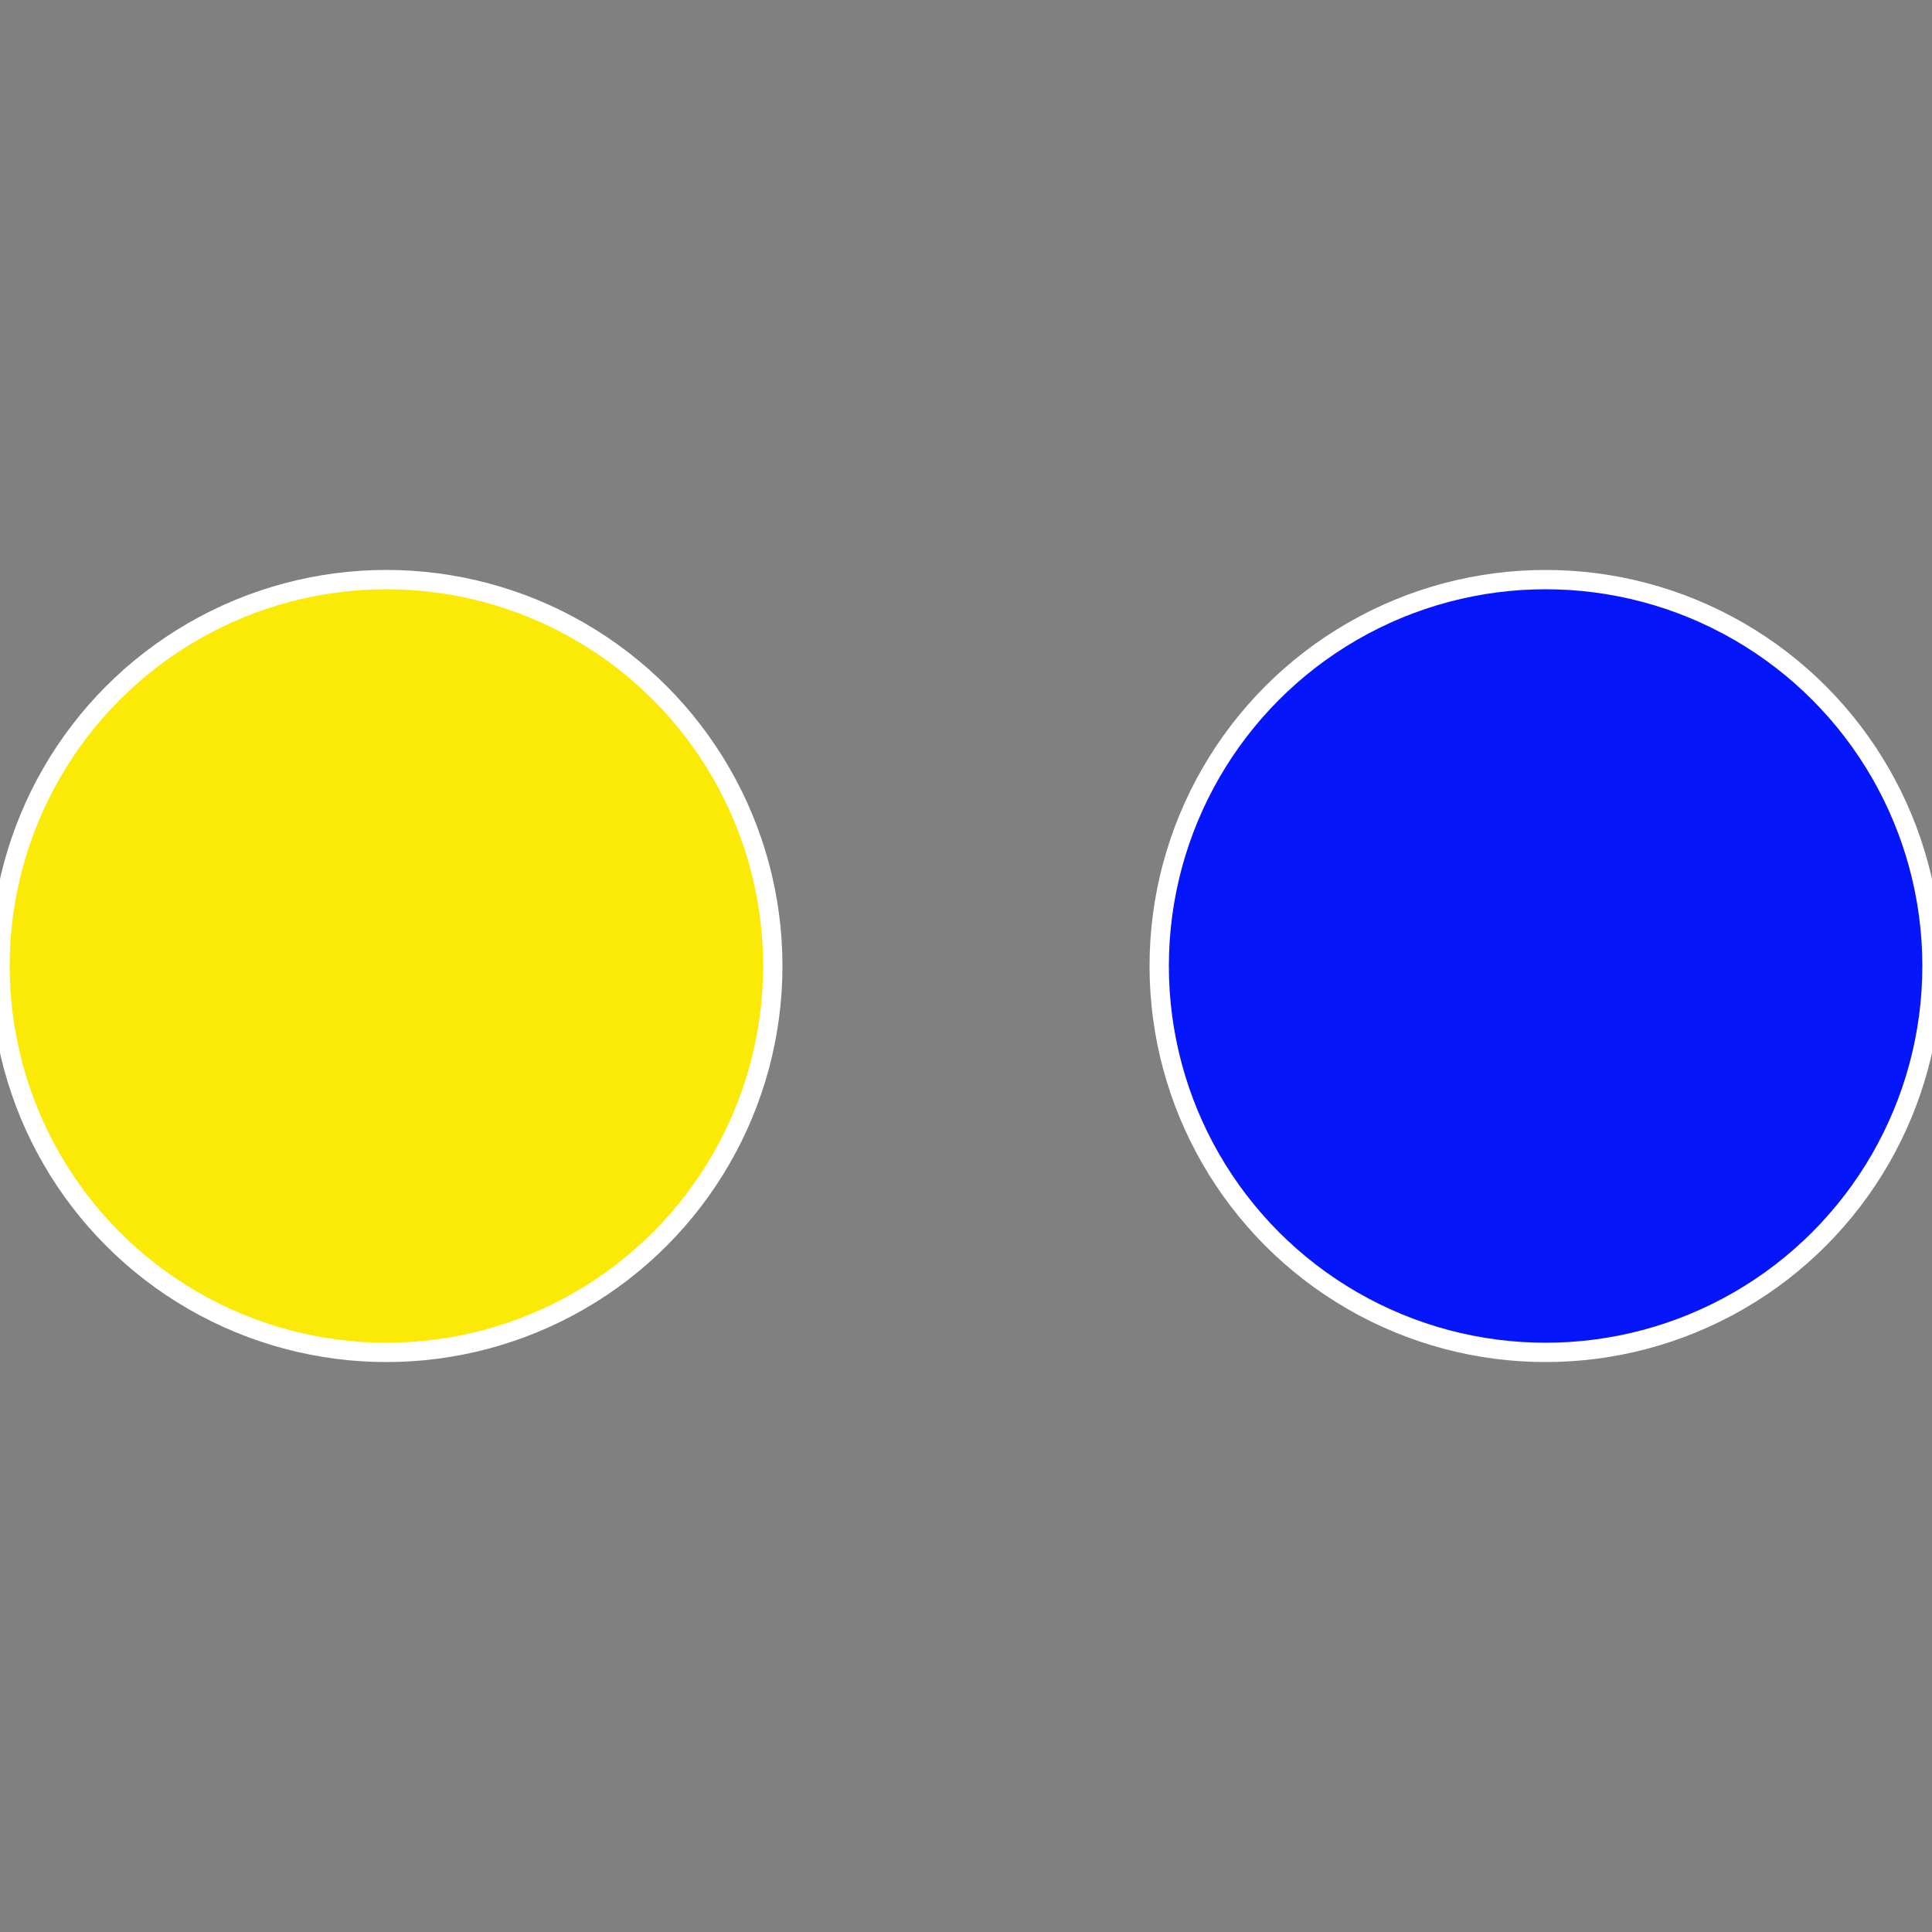
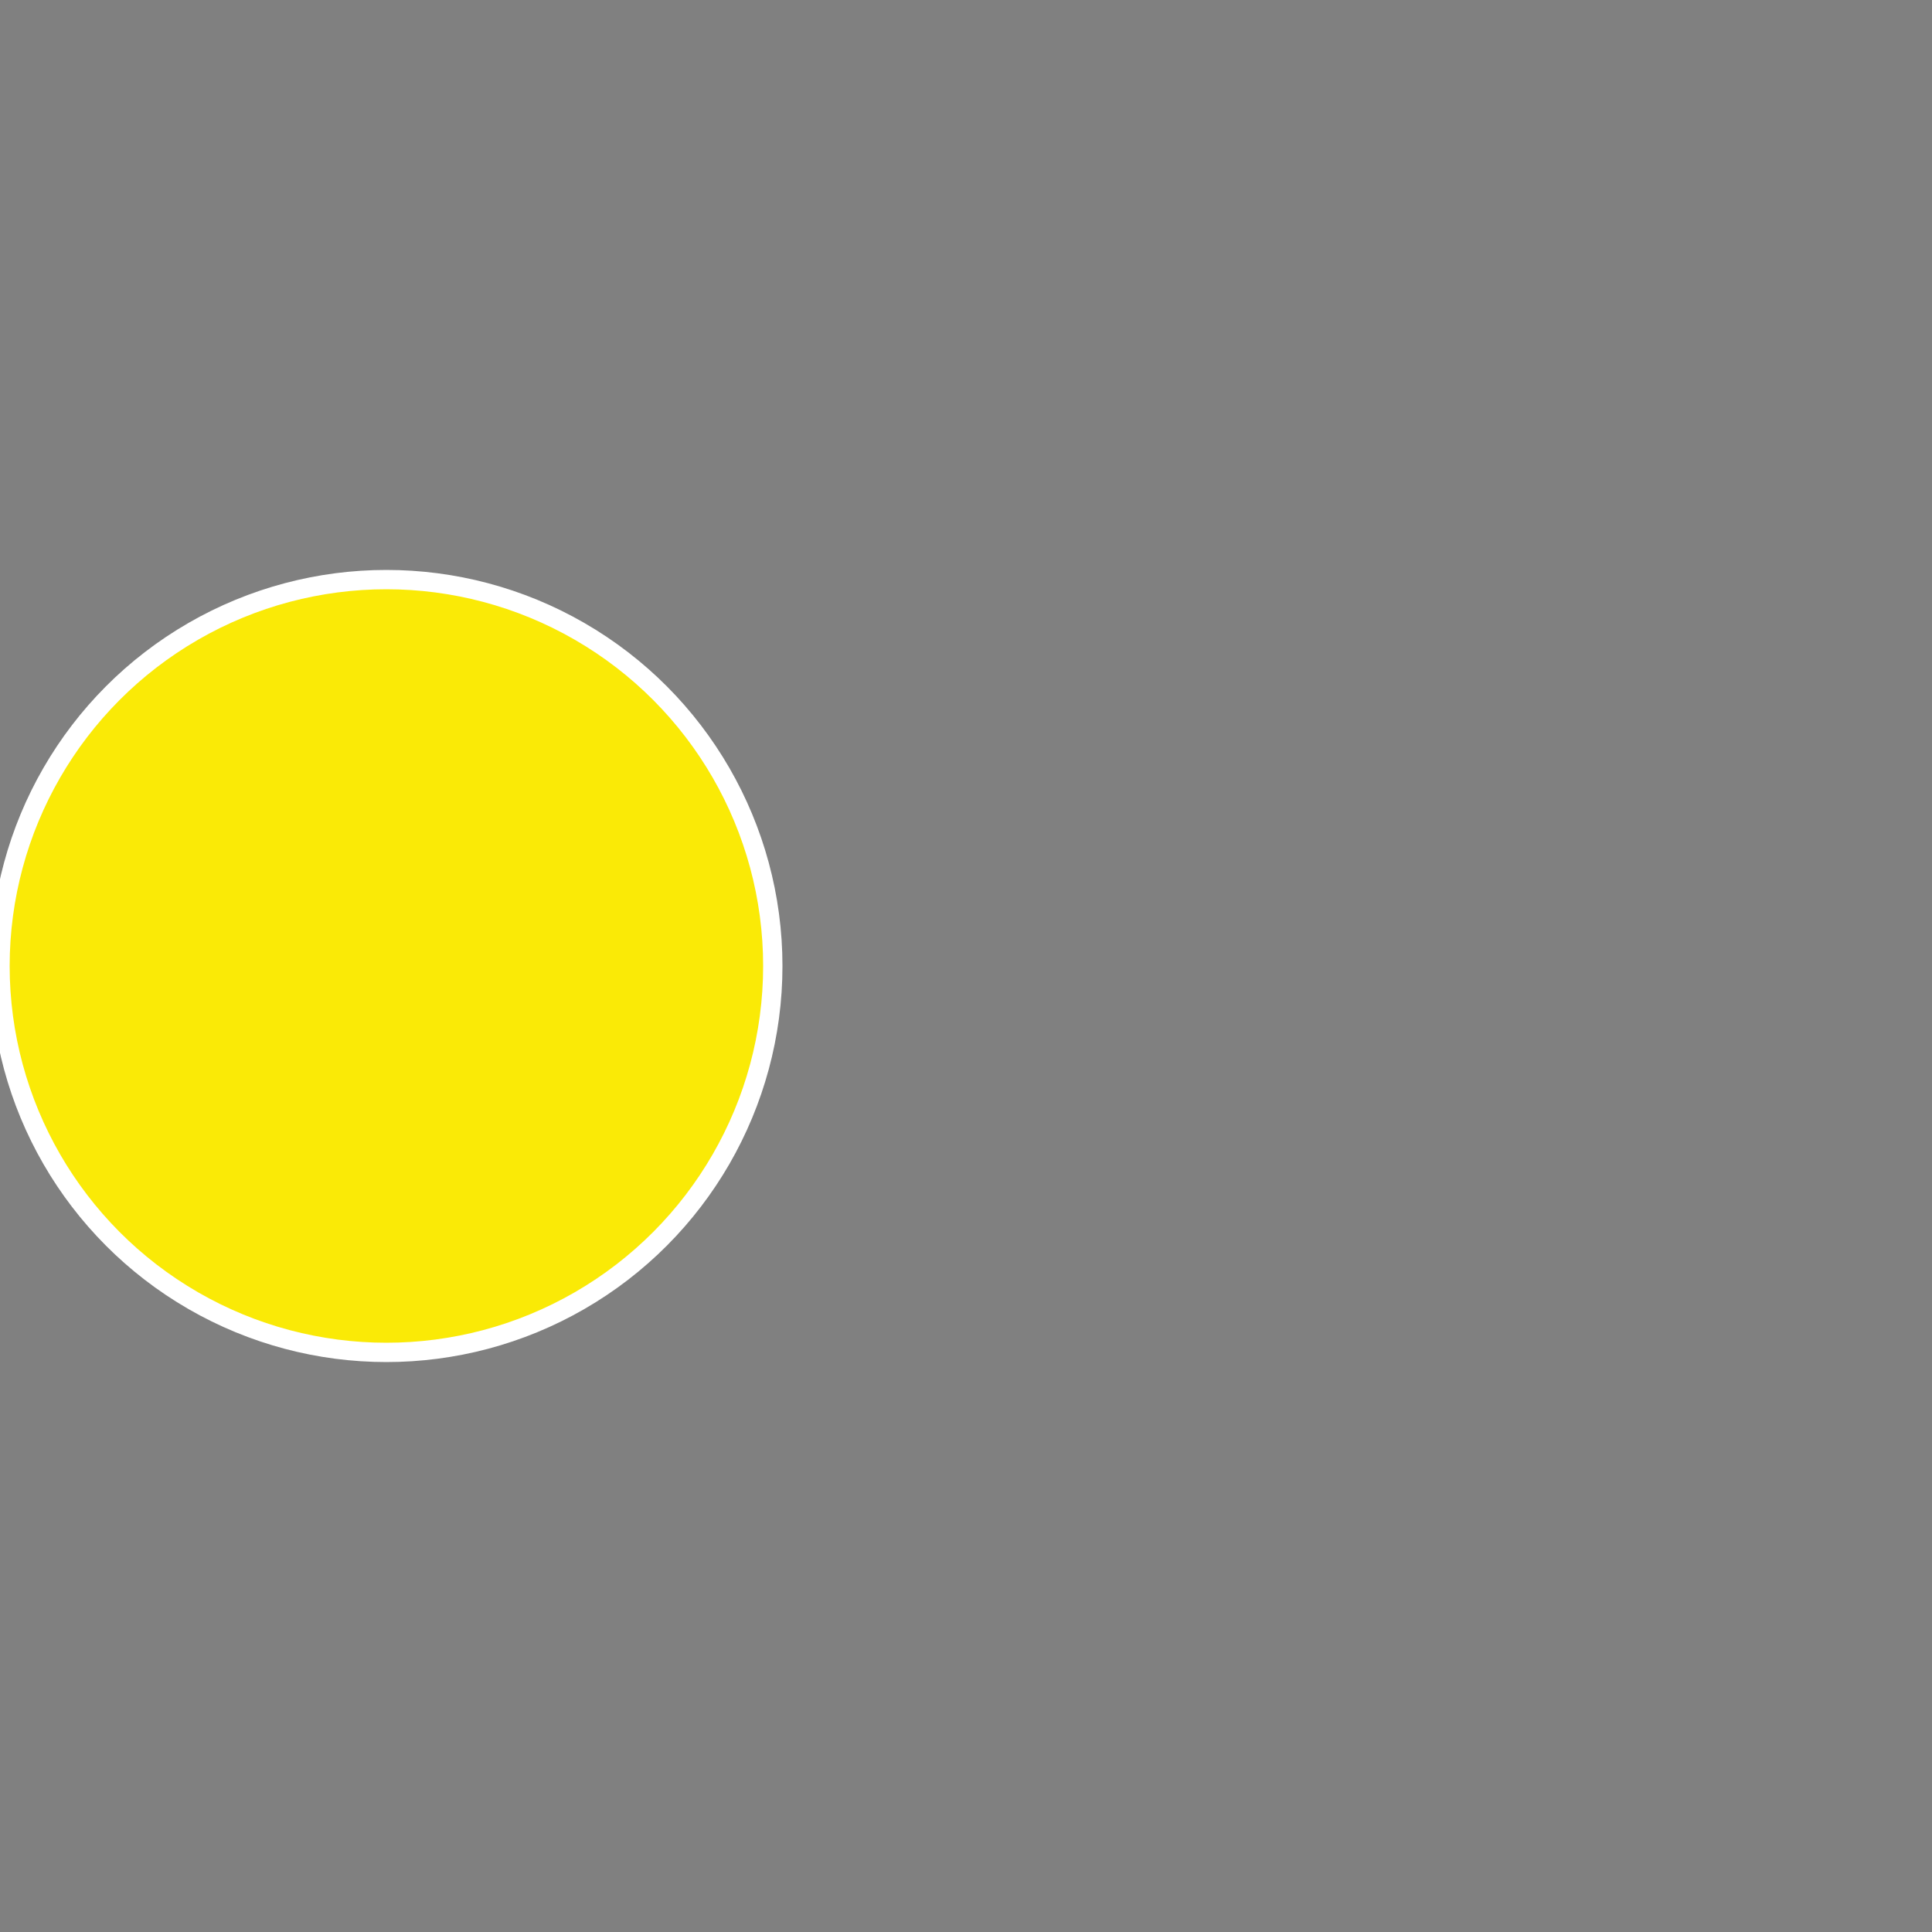
<svg xmlns="http://www.w3.org/2000/svg" width="500" height="500" viewBox="-1 -1 2 2">
  <rect x="-1" y="-1" width="2" height="2" fill="#808080" stroke="none" />
-   <circle cx="0.6" cy="0" r="0.4" fill="#0616fa" stroke="#fff" stroke-width="1%" />
  <circle cx="-0.6" cy="7.3478807948841E-17" r="0.4" fill="#faea06" stroke="#fff" stroke-width="1%" />
</svg>